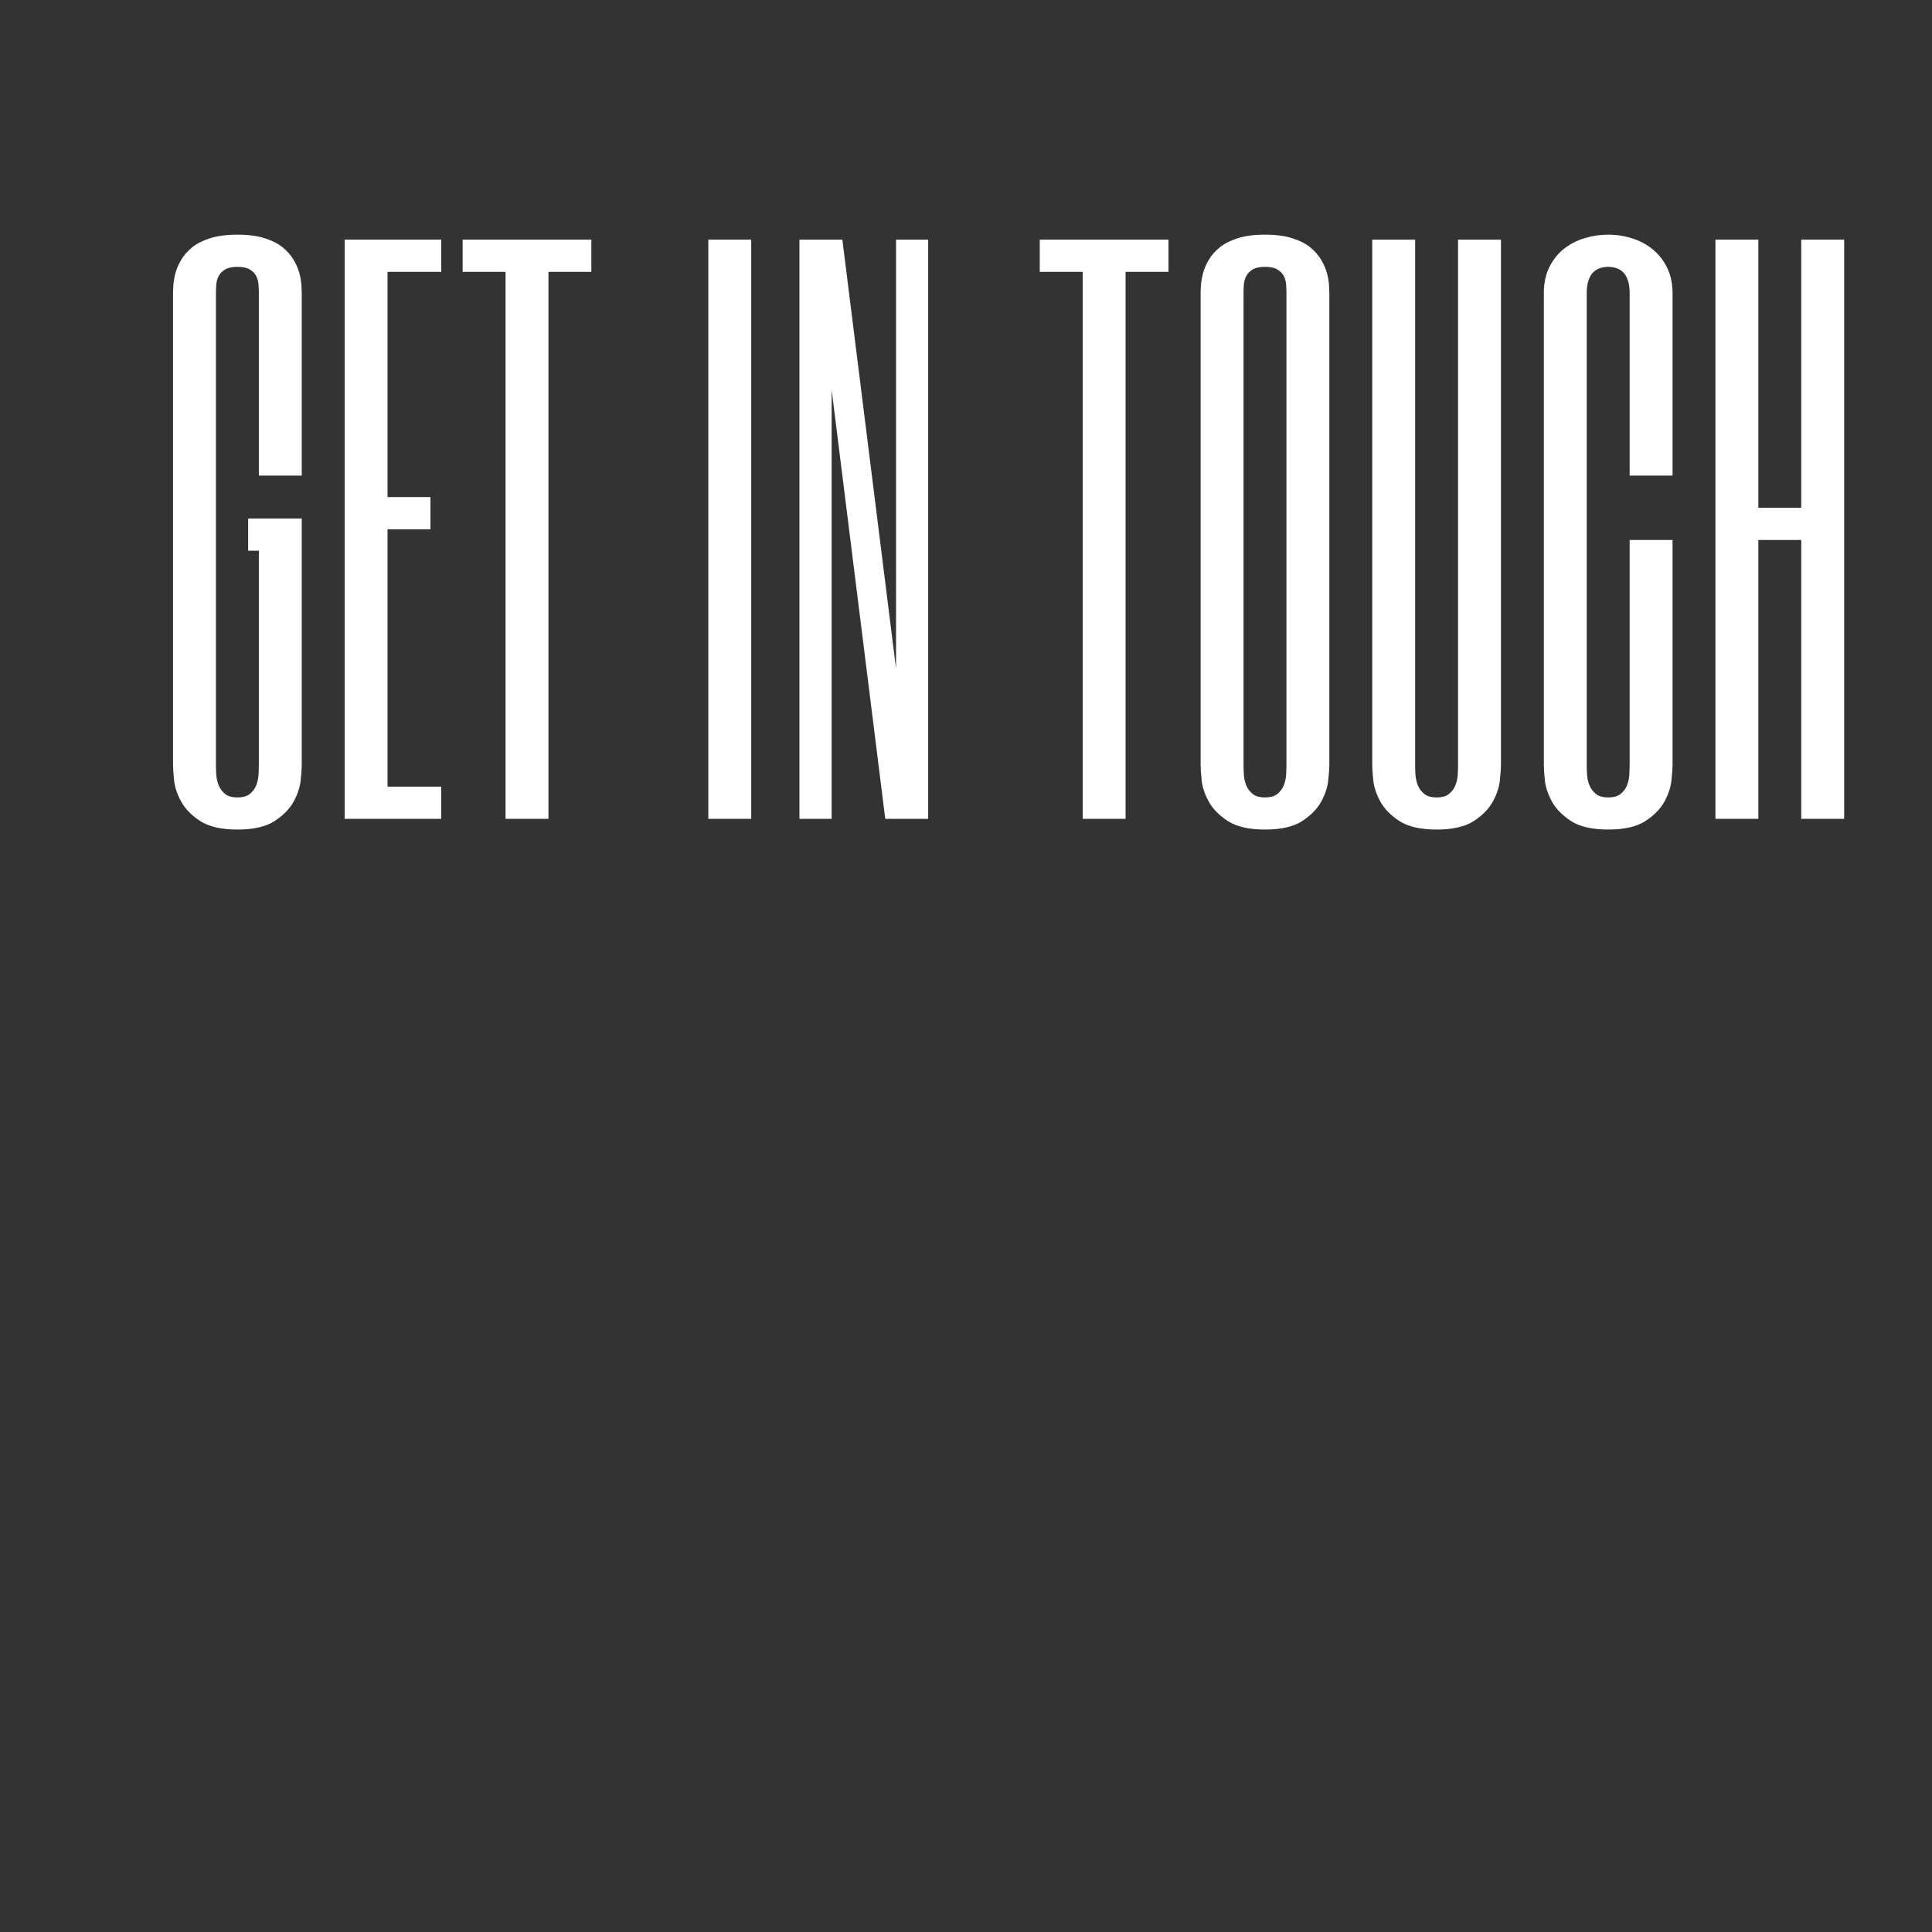
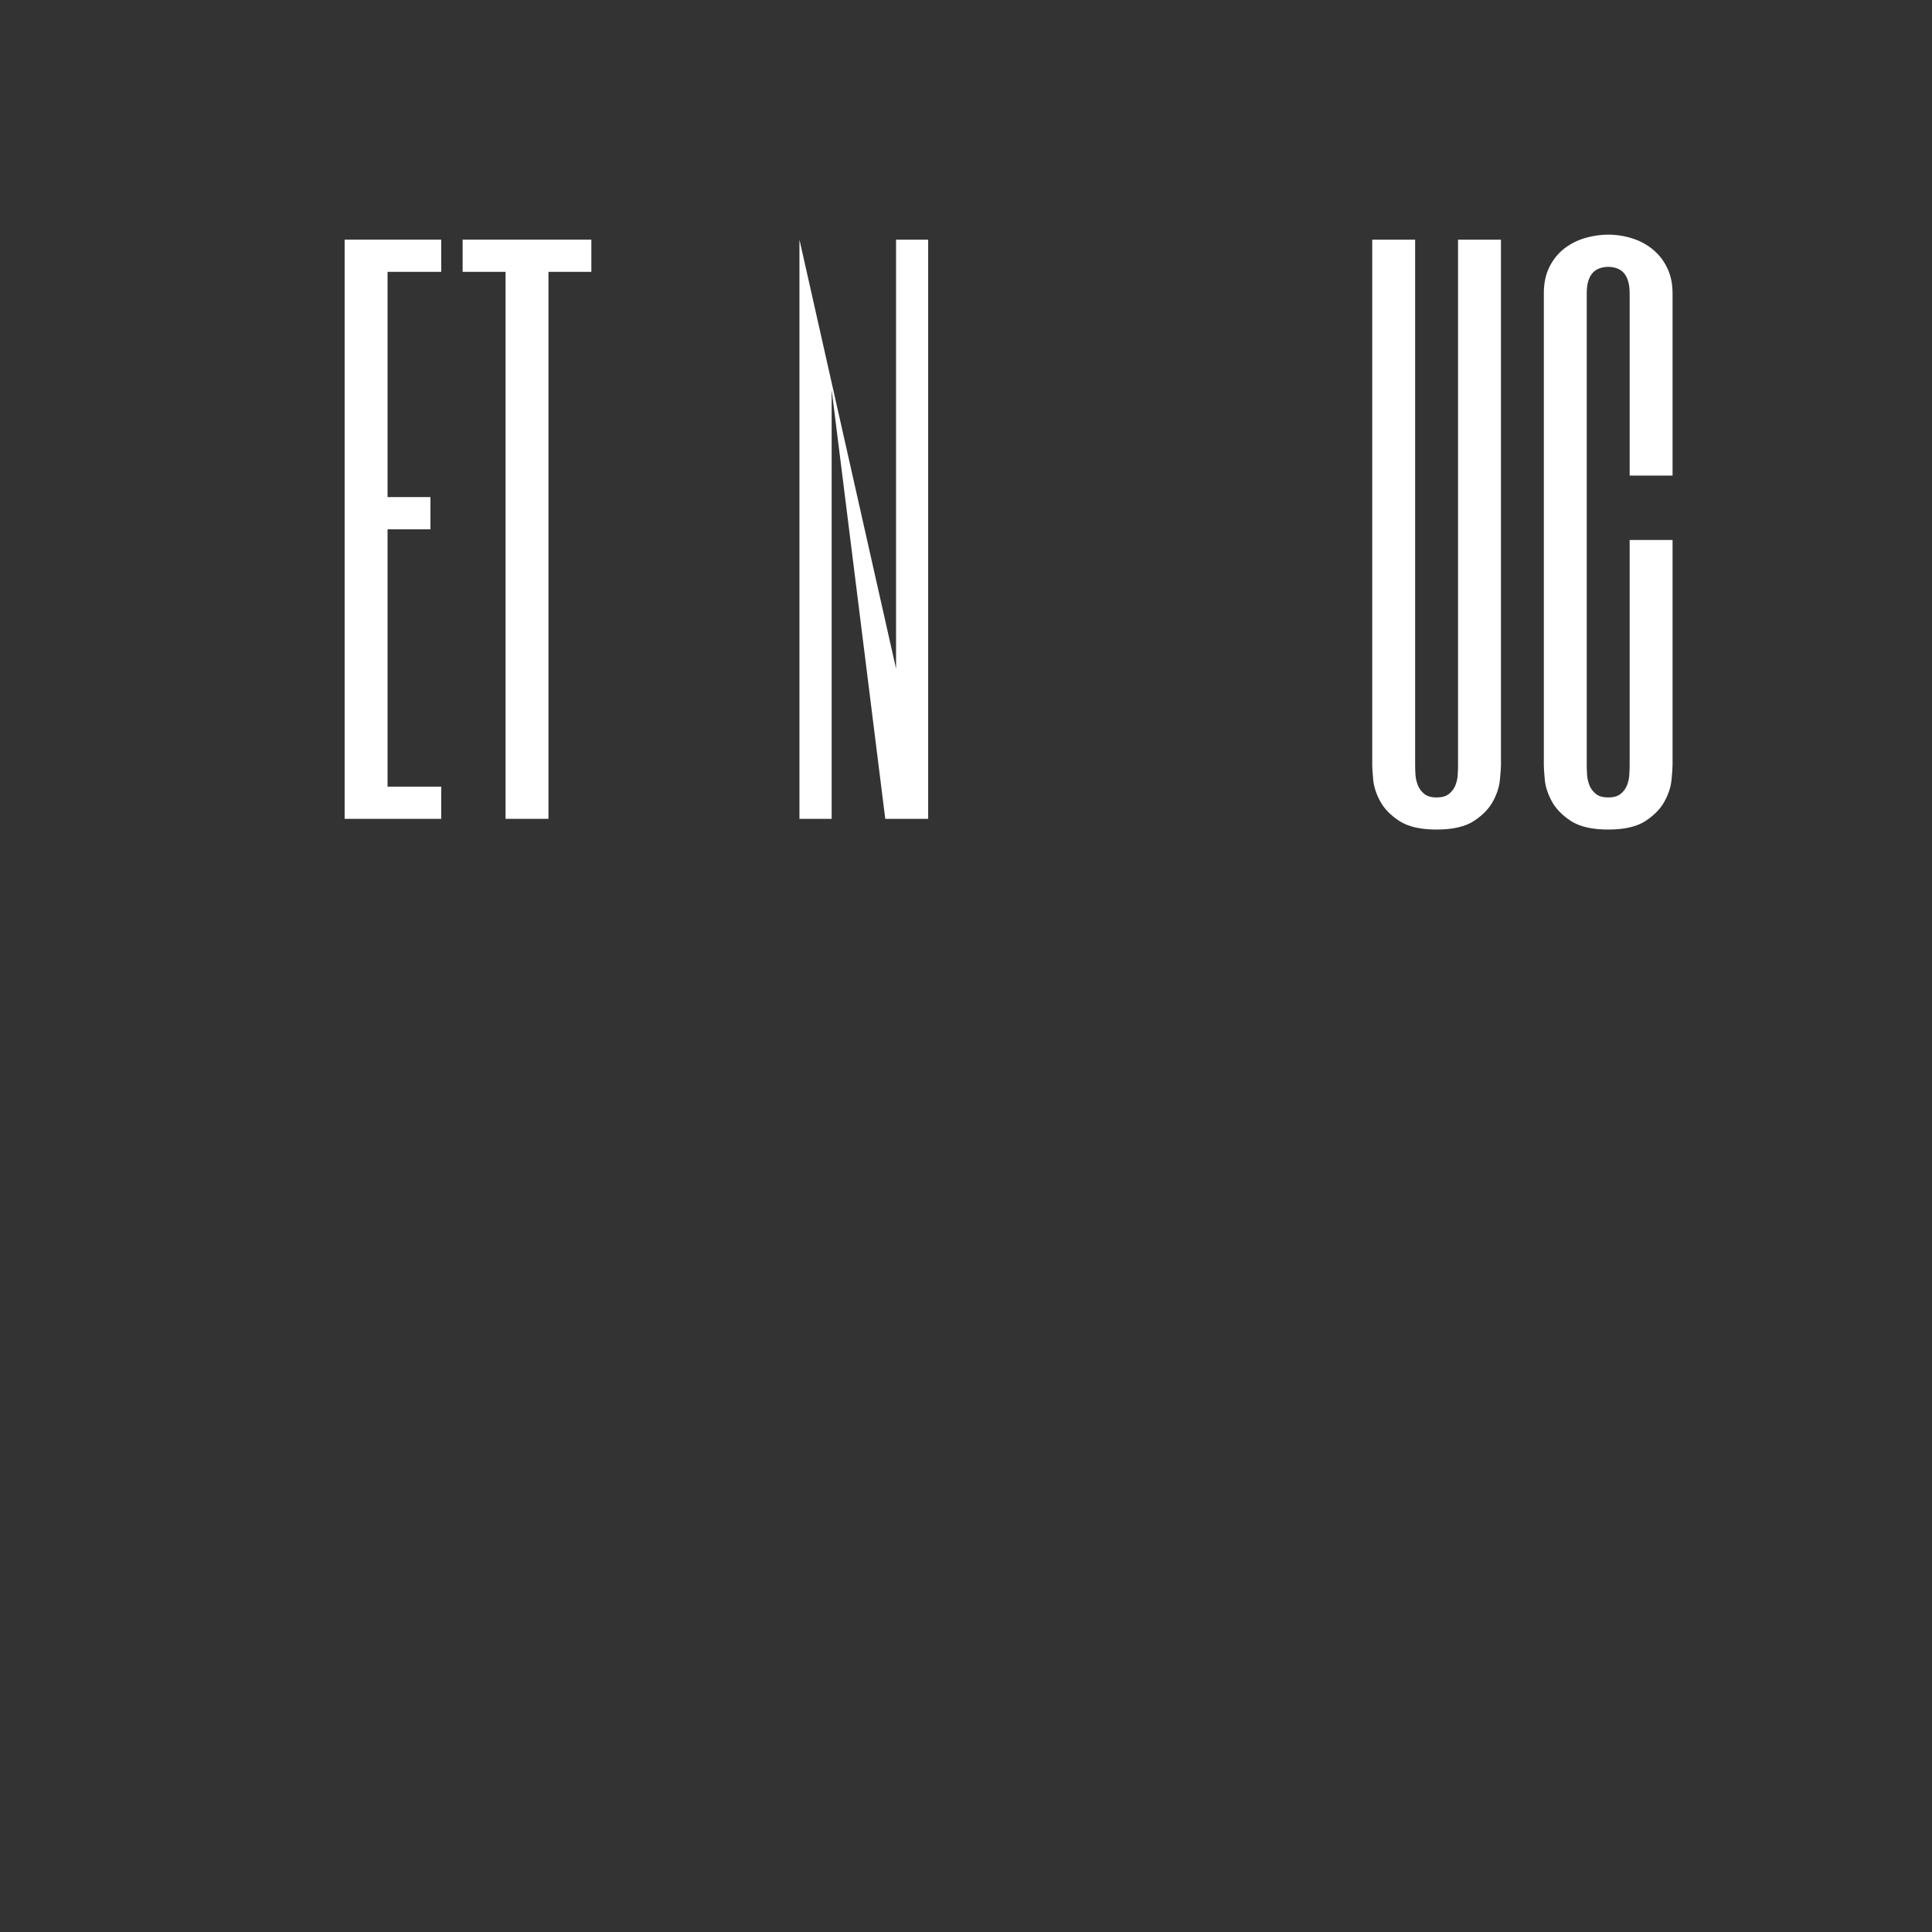
<svg xmlns="http://www.w3.org/2000/svg" version="1.0" preserveAspectRatio="xMidYMid meet" height="500" viewBox="0 0 375 375" zoomAndPan="magnify" width="500">
  <rect x="0" y="0" width="375" height="375" fill="#333333" stroke="none" />
  <defs>
    <g />
  </defs>
  <g fill-opacity="1" fill="#ffffff">
    <g transform="translate(29.431, 158.937)">
      <g>
-         <path d="M 29.141 -66.625 L 20.812 -66.625 L 20.812 -102 C 20.812 -102.52 20.789 -103.082 20.75 -103.688 C 20.707 -104.301 20.555 -104.859 20.297 -105.359 C 20.035 -105.859 19.625 -106.281 19.062 -106.625 C 18.5 -106.969 17.695 -107.141 16.656 -107.141 C 15.613 -107.141 14.812 -106.969 14.25 -106.625 C 13.688 -106.281 13.273 -105.859 13.016 -105.359 C 12.754 -104.859 12.598 -104.301 12.547 -103.688 C 12.504 -103.082 12.484 -102.52 12.484 -102 L 12.484 -10.406 C 12.484 -9.883 12.504 -9.266 12.547 -8.547 C 12.598 -7.836 12.754 -7.156 13.016 -6.5 C 13.273 -5.852 13.688 -5.301 14.25 -4.844 C 14.812 -4.383 15.613 -4.156 16.656 -4.156 C 17.695 -4.156 18.5 -4.383 19.062 -4.844 C 19.625 -5.301 20.035 -5.852 20.297 -6.5 C 20.555 -7.156 20.707 -7.836 20.75 -8.547 C 20.789 -9.266 20.812 -9.883 20.812 -10.406 L 20.812 -52.047 L 18.734 -52.047 L 18.734 -58.297 L 29.141 -58.297 L 29.141 -10.406 C 29.141 -9.883 29.07 -8.941 28.938 -7.578 C 28.812 -6.211 28.359 -4.812 27.578 -3.375 C 26.797 -1.945 25.562 -0.68 23.875 0.422 C 22.188 1.523 19.781 2.078 16.656 2.078 C 13.531 2.078 11.117 1.523 9.422 0.422 C 7.734 -0.68 6.5 -1.945 5.719 -3.375 C 4.938 -4.812 4.477 -6.211 4.344 -7.578 C 4.219 -8.941 4.156 -9.883 4.156 -10.406 L 4.156 -102 C 4.156 -102.352 4.176 -102.875 4.219 -103.562 C 4.27 -104.258 4.398 -105.031 4.609 -105.875 C 4.828 -106.719 5.195 -107.582 5.719 -108.469 C 6.238 -109.363 6.953 -110.18 7.859 -110.922 C 8.773 -111.66 9.945 -112.254 11.375 -112.703 C 12.812 -113.16 14.57 -113.391 16.656 -113.391 C 18.738 -113.391 20.492 -113.16 21.922 -112.703 C 23.359 -112.254 24.531 -111.66 25.438 -110.922 C 26.344 -110.18 27.055 -109.363 27.578 -108.469 C 28.098 -107.582 28.469 -106.719 28.688 -105.875 C 28.906 -105.031 29.035 -104.258 29.078 -103.562 C 29.117 -102.875 29.141 -102.352 29.141 -102 Z M 29.141 -66.625" />
-       </g>
+         </g>
    </g>
  </g>
  <g fill-opacity="1" fill="#ffffff">
    <g transform="translate(62.738, 158.937)">
      <g>
        <path d="M 22.906 -106.172 L 12.484 -106.172 L 12.484 -62.453 L 20.812 -62.453 L 20.812 -56.203 L 12.484 -56.203 L 12.484 -6.25 L 22.906 -6.25 L 22.906 0 L 4.156 0 L 4.156 -112.422 L 22.906 -112.422 Z M 22.906 -106.172" />
      </g>
    </g>
  </g>
  <g fill-opacity="1" fill="#ffffff">
    <g transform="translate(87.719, 158.937)">
      <g>
        <path d="M 27.062 -112.422 L 27.062 -106.172 L 18.734 -106.172 L 18.734 0 L 10.406 0 L 10.406 -106.172 L 2.078 -106.172 L 2.078 -112.422 Z M 27.062 -112.422" />
      </g>
    </g>
  </g>
  <g fill-opacity="1" fill="#ffffff">
    <g transform="translate(116.863, 158.937)">
      <g />
    </g>
  </g>
  <g fill-opacity="1" fill="#ffffff">
    <g transform="translate(132.281, 158.937)">
      <g>
-         <path d="M 13.531 -112.422 L 13.531 0 L 5.203 0 L 5.203 -112.422 Z M 13.531 -112.422" />
-       </g>
+         </g>
    </g>
  </g>
  <g fill-opacity="1" fill="#ffffff">
    <g transform="translate(151.017, 158.937)">
      <g>
-         <path d="M 29.141 0 L 20.812 0 L 10.406 -83.266 L 10.406 0 L 4.156 0 L 4.156 -112.422 L 12.484 -112.422 L 22.906 -29.141 L 22.906 -112.422 L 29.141 -112.422 Z M 29.141 0" />
+         <path d="M 29.141 0 L 20.812 0 L 10.406 -83.266 L 10.406 0 L 4.156 0 L 4.156 -112.422 L 22.906 -29.141 L 22.906 -112.422 L 29.141 -112.422 Z M 29.141 0" />
      </g>
    </g>
  </g>
  <g fill-opacity="1" fill="#ffffff">
    <g transform="translate(184.324, 158.937)">
      <g />
    </g>
  </g>
  <g fill-opacity="1" fill="#ffffff">
    <g transform="translate(199.742, 158.937)">
      <g>
-         <path d="M 27.062 -112.422 L 27.062 -106.172 L 18.734 -106.172 L 18.734 0 L 10.406 0 L 10.406 -106.172 L 2.078 -106.172 L 2.078 -112.422 Z M 27.062 -112.422" />
-       </g>
+         </g>
    </g>
  </g>
  <g fill-opacity="1" fill="#ffffff">
    <g transform="translate(228.886, 158.937)">
      <g>
-         <path d="M 29.141 -10.406 C 29.141 -9.883 29.07 -8.941 28.938 -7.578 C 28.812 -6.211 28.359 -4.812 27.578 -3.375 C 26.797 -1.945 25.562 -0.68 23.875 0.422 C 22.188 1.523 19.781 2.078 16.656 2.078 C 13.531 2.078 11.117 1.523 9.422 0.422 C 7.734 -0.68 6.5 -1.945 5.719 -3.375 C 4.938 -4.812 4.477 -6.211 4.344 -7.578 C 4.219 -8.941 4.156 -9.883 4.156 -10.406 L 4.156 -102 C 4.156 -102.352 4.176 -102.875 4.219 -103.562 C 4.27 -104.258 4.398 -105.031 4.609 -105.875 C 4.828 -106.719 5.195 -107.582 5.719 -108.469 C 6.238 -109.363 6.953 -110.18 7.859 -110.922 C 8.773 -111.66 9.945 -112.254 11.375 -112.703 C 12.812 -113.16 14.57 -113.391 16.656 -113.391 C 18.738 -113.391 20.492 -113.16 21.922 -112.703 C 23.359 -112.254 24.531 -111.66 25.438 -110.922 C 26.344 -110.18 27.055 -109.363 27.578 -108.469 C 28.098 -107.582 28.469 -106.719 28.688 -105.875 C 28.906 -105.031 29.035 -104.258 29.078 -103.562 C 29.117 -102.875 29.141 -102.352 29.141 -102 Z M 12.484 -10.406 C 12.484 -9.883 12.504 -9.266 12.547 -8.547 C 12.598 -7.836 12.754 -7.156 13.016 -6.5 C 13.273 -5.852 13.688 -5.301 14.25 -4.844 C 14.812 -4.383 15.613 -4.156 16.656 -4.156 C 17.695 -4.156 18.5 -4.383 19.062 -4.844 C 19.625 -5.301 20.035 -5.852 20.297 -6.5 C 20.555 -7.156 20.707 -7.836 20.75 -8.547 C 20.789 -9.266 20.812 -9.883 20.812 -10.406 L 20.812 -102 C 20.812 -102.52 20.789 -103.082 20.75 -103.688 C 20.707 -104.301 20.555 -104.859 20.297 -105.359 C 20.035 -105.859 19.625 -106.281 19.062 -106.625 C 18.5 -106.969 17.695 -107.141 16.656 -107.141 C 15.613 -107.141 14.812 -106.969 14.25 -106.625 C 13.688 -106.281 13.273 -105.859 13.016 -105.359 C 12.754 -104.859 12.598 -104.301 12.547 -103.688 C 12.504 -103.082 12.484 -102.52 12.484 -102 Z M 12.484 -10.406" />
-       </g>
+         </g>
    </g>
  </g>
  <g fill-opacity="1" fill="#ffffff">
    <g transform="translate(262.194, 158.937)">
      <g>
        <path d="M 12.484 -10.406 C 12.484 -9.883 12.504 -9.266 12.547 -8.547 C 12.598 -7.836 12.754 -7.156 13.016 -6.5 C 13.273 -5.852 13.688 -5.301 14.25 -4.844 C 14.812 -4.383 15.613 -4.156 16.656 -4.156 C 17.695 -4.156 18.5 -4.383 19.062 -4.844 C 19.625 -5.301 20.035 -5.852 20.297 -6.5 C 20.555 -7.156 20.707 -7.836 20.75 -8.547 C 20.789 -9.266 20.812 -9.883 20.812 -10.406 L 20.812 -112.422 L 29.141 -112.422 L 29.141 -10.406 C 29.141 -9.883 29.07 -8.941 28.938 -7.578 C 28.812 -6.211 28.359 -4.812 27.578 -3.375 C 26.797 -1.945 25.562 -0.68 23.875 0.422 C 22.188 1.523 19.781 2.078 16.656 2.078 C 13.531 2.078 11.117 1.523 9.422 0.422 C 7.734 -0.68 6.5 -1.945 5.719 -3.375 C 4.938 -4.812 4.477 -6.211 4.344 -7.578 C 4.219 -8.941 4.156 -9.883 4.156 -10.406 L 4.156 -112.422 L 12.484 -112.422 Z M 12.484 -10.406" />
      </g>
    </g>
  </g>
  <g fill-opacity="1" fill="#ffffff">
    <g transform="translate(295.501, 158.937)">
      <g>
        <path d="M 29.141 -66.625 L 20.812 -66.625 L 20.812 -102 C 20.812 -103.039 20.691 -103.895 20.453 -104.562 C 20.223 -105.238 19.91 -105.758 19.516 -106.125 C 19.129 -106.5 18.688 -106.758 18.188 -106.906 C 17.688 -107.062 17.176 -107.141 16.656 -107.141 C 16.133 -107.141 15.625 -107.062 15.125 -106.906 C 14.625 -106.758 14.176 -106.5 13.781 -106.125 C 13.395 -105.758 13.082 -105.238 12.844 -104.562 C 12.602 -103.895 12.484 -103.039 12.484 -102 L 12.484 -10.406 C 12.484 -9.883 12.504 -9.266 12.547 -8.547 C 12.598 -7.836 12.754 -7.156 13.016 -6.5 C 13.273 -5.852 13.688 -5.301 14.25 -4.844 C 14.812 -4.383 15.613 -4.156 16.656 -4.156 C 17.695 -4.156 18.5 -4.383 19.062 -4.844 C 19.625 -5.301 20.035 -5.852 20.297 -6.5 C 20.555 -7.156 20.707 -7.836 20.75 -8.547 C 20.789 -9.266 20.812 -9.883 20.812 -10.406 L 20.812 -54.125 L 29.141 -54.125 L 29.141 -10.406 C 29.141 -9.883 29.07 -8.941 28.938 -7.578 C 28.812 -6.211 28.359 -4.812 27.578 -3.375 C 26.797 -1.945 25.562 -0.68 23.875 0.422 C 22.188 1.523 19.781 2.078 16.656 2.078 C 13.531 2.078 11.117 1.523 9.422 0.422 C 7.734 -0.68 6.5 -1.945 5.719 -3.375 C 4.938 -4.812 4.477 -6.211 4.344 -7.578 C 4.219 -8.941 4.156 -9.883 4.156 -10.406 L 4.156 -102 C 4.156 -104 4.523 -105.723 5.266 -107.172 C 6.004 -108.629 6.969 -109.812 8.156 -110.719 C 9.352 -111.633 10.688 -112.305 12.156 -112.734 C 13.633 -113.172 15.133 -113.391 16.656 -113.391 C 18.258 -113.391 19.805 -113.148 21.297 -112.672 C 22.797 -112.203 24.129 -111.488 25.297 -110.531 C 26.473 -109.57 27.406 -108.379 28.094 -106.953 C 28.789 -105.523 29.141 -103.875 29.141 -102 Z M 29.141 -66.625" />
      </g>
    </g>
  </g>
  <g fill-opacity="1" fill="#ffffff">
    <g transform="translate(328.809, 158.937)">
      <g>
-         <path d="M 12.484 -60.375 L 20.812 -60.375 L 20.812 -112.422 L 29.141 -112.422 L 29.141 0 L 20.812 0 L 20.812 -54.125 L 12.484 -54.125 L 12.484 0 L 4.156 0 L 4.156 -112.422 L 12.484 -112.422 Z M 12.484 -60.375" />
-       </g>
+         </g>
    </g>
  </g>
</svg>